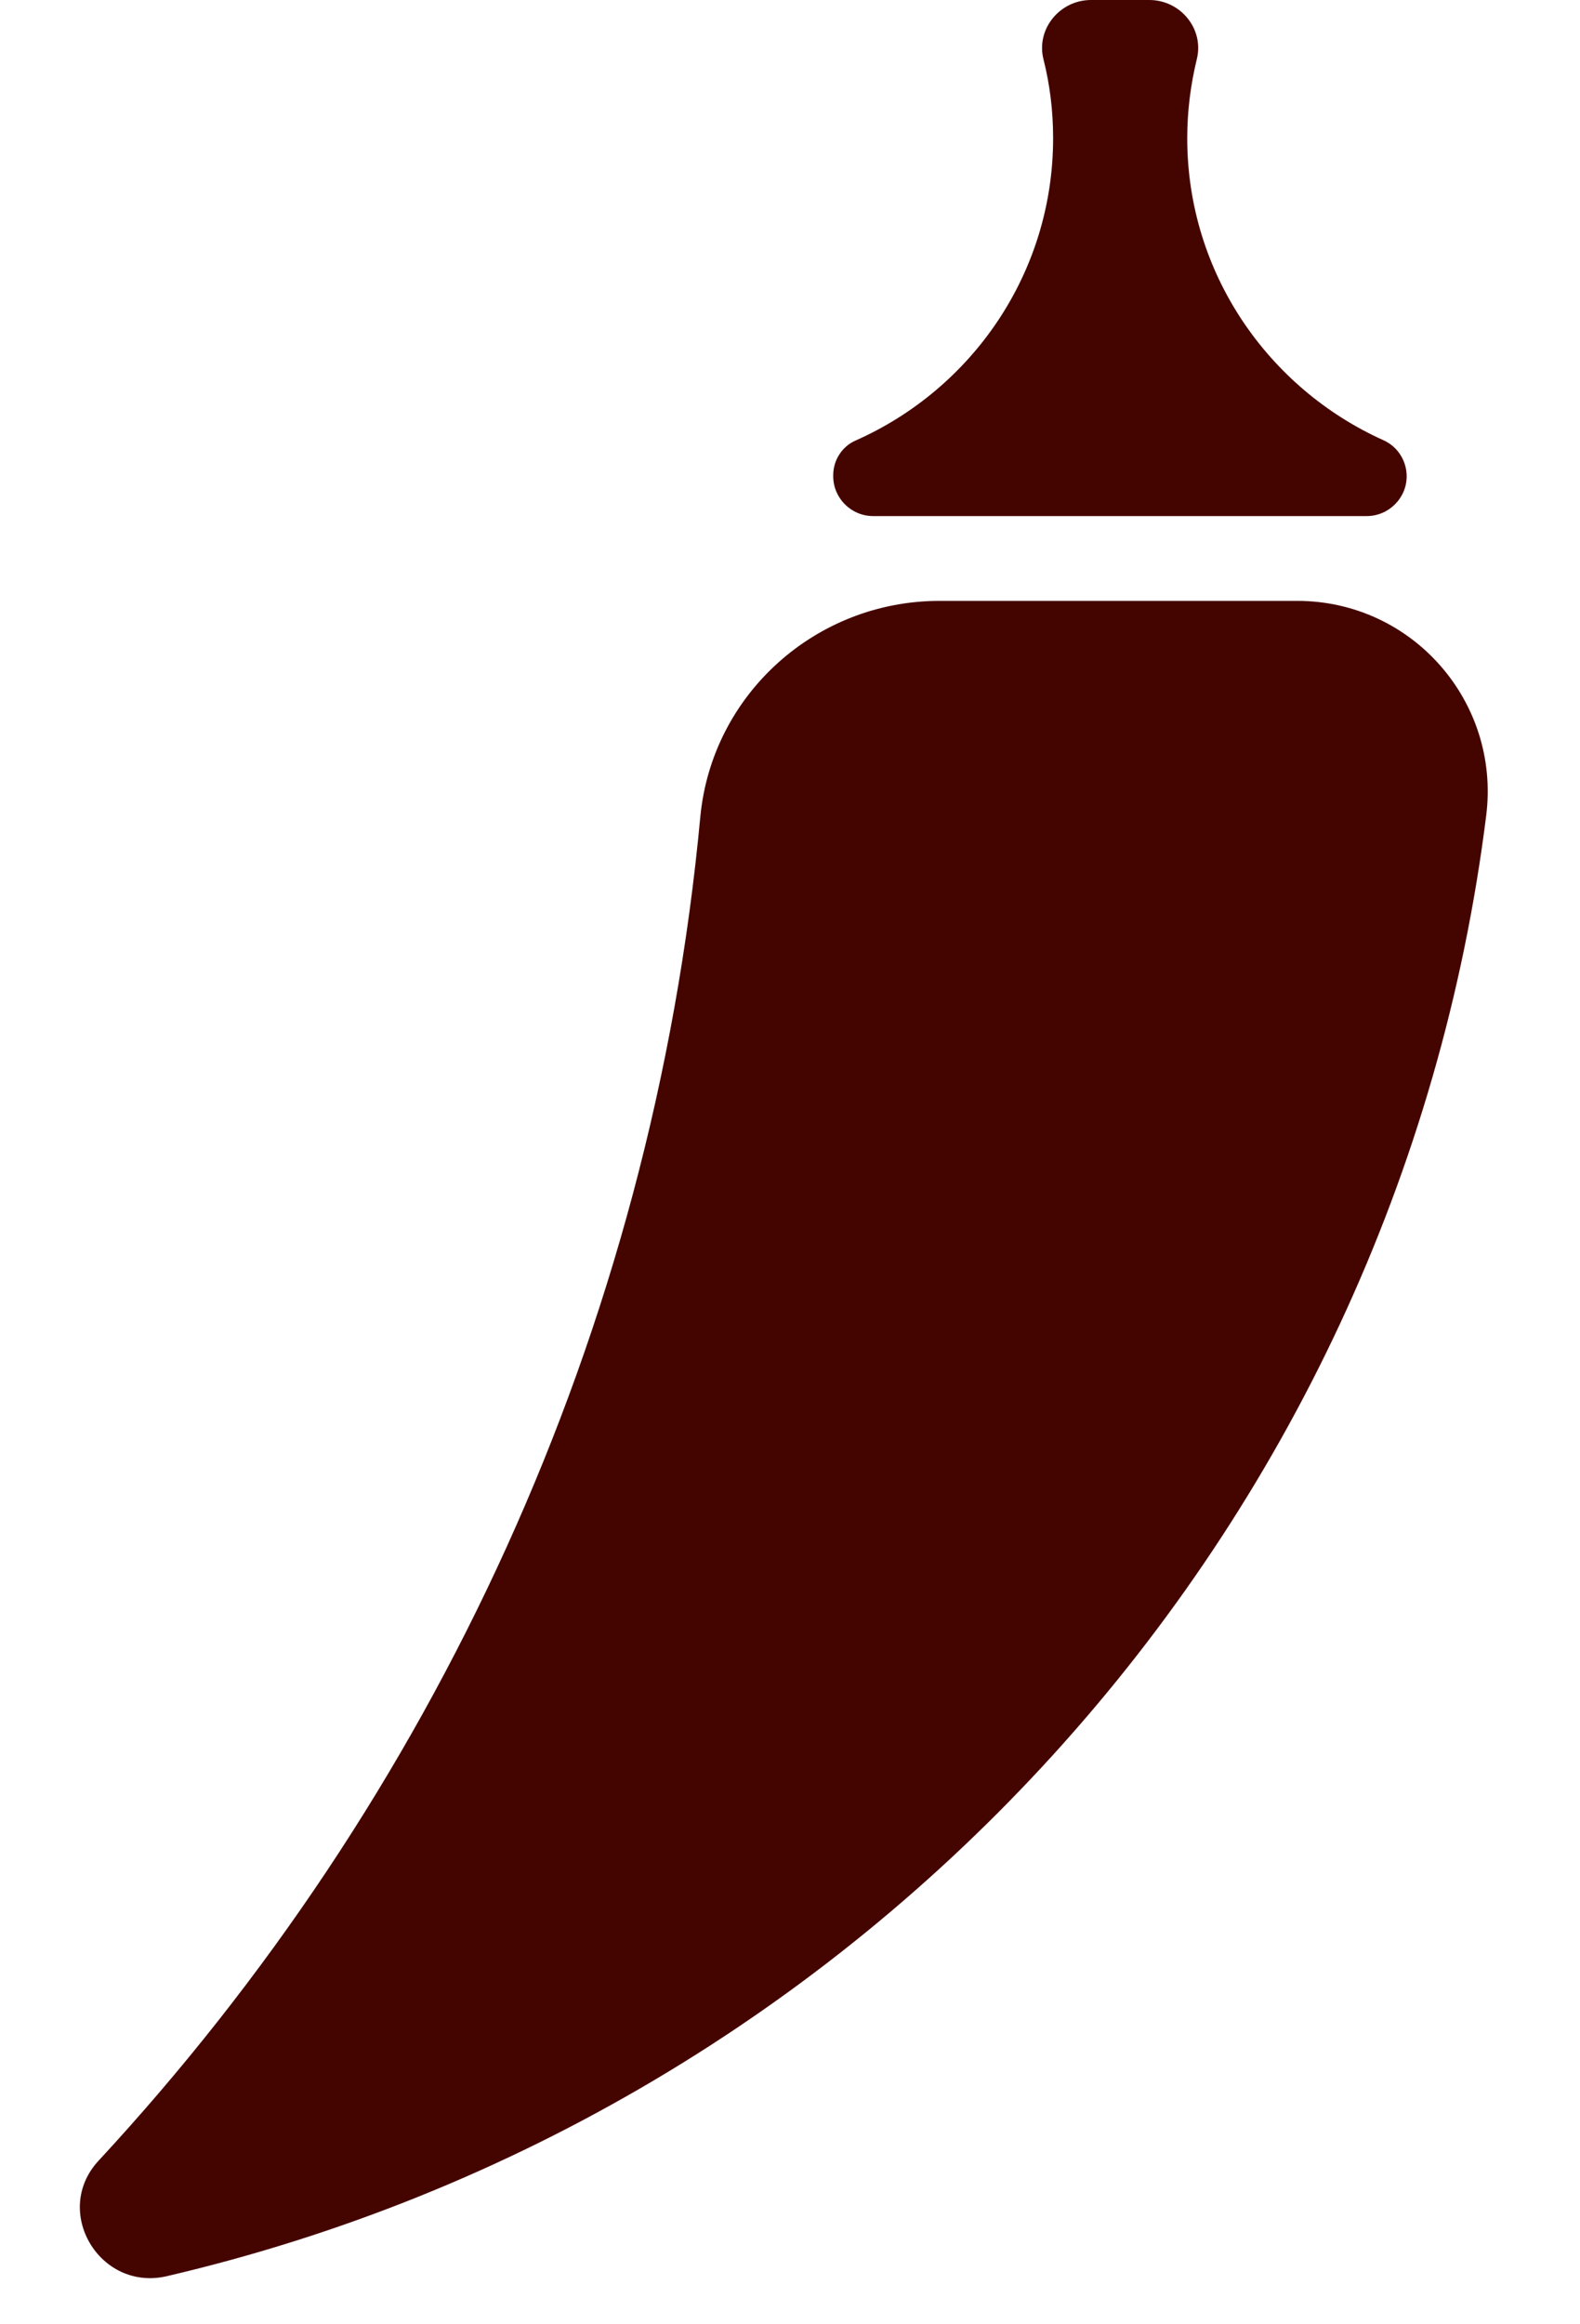
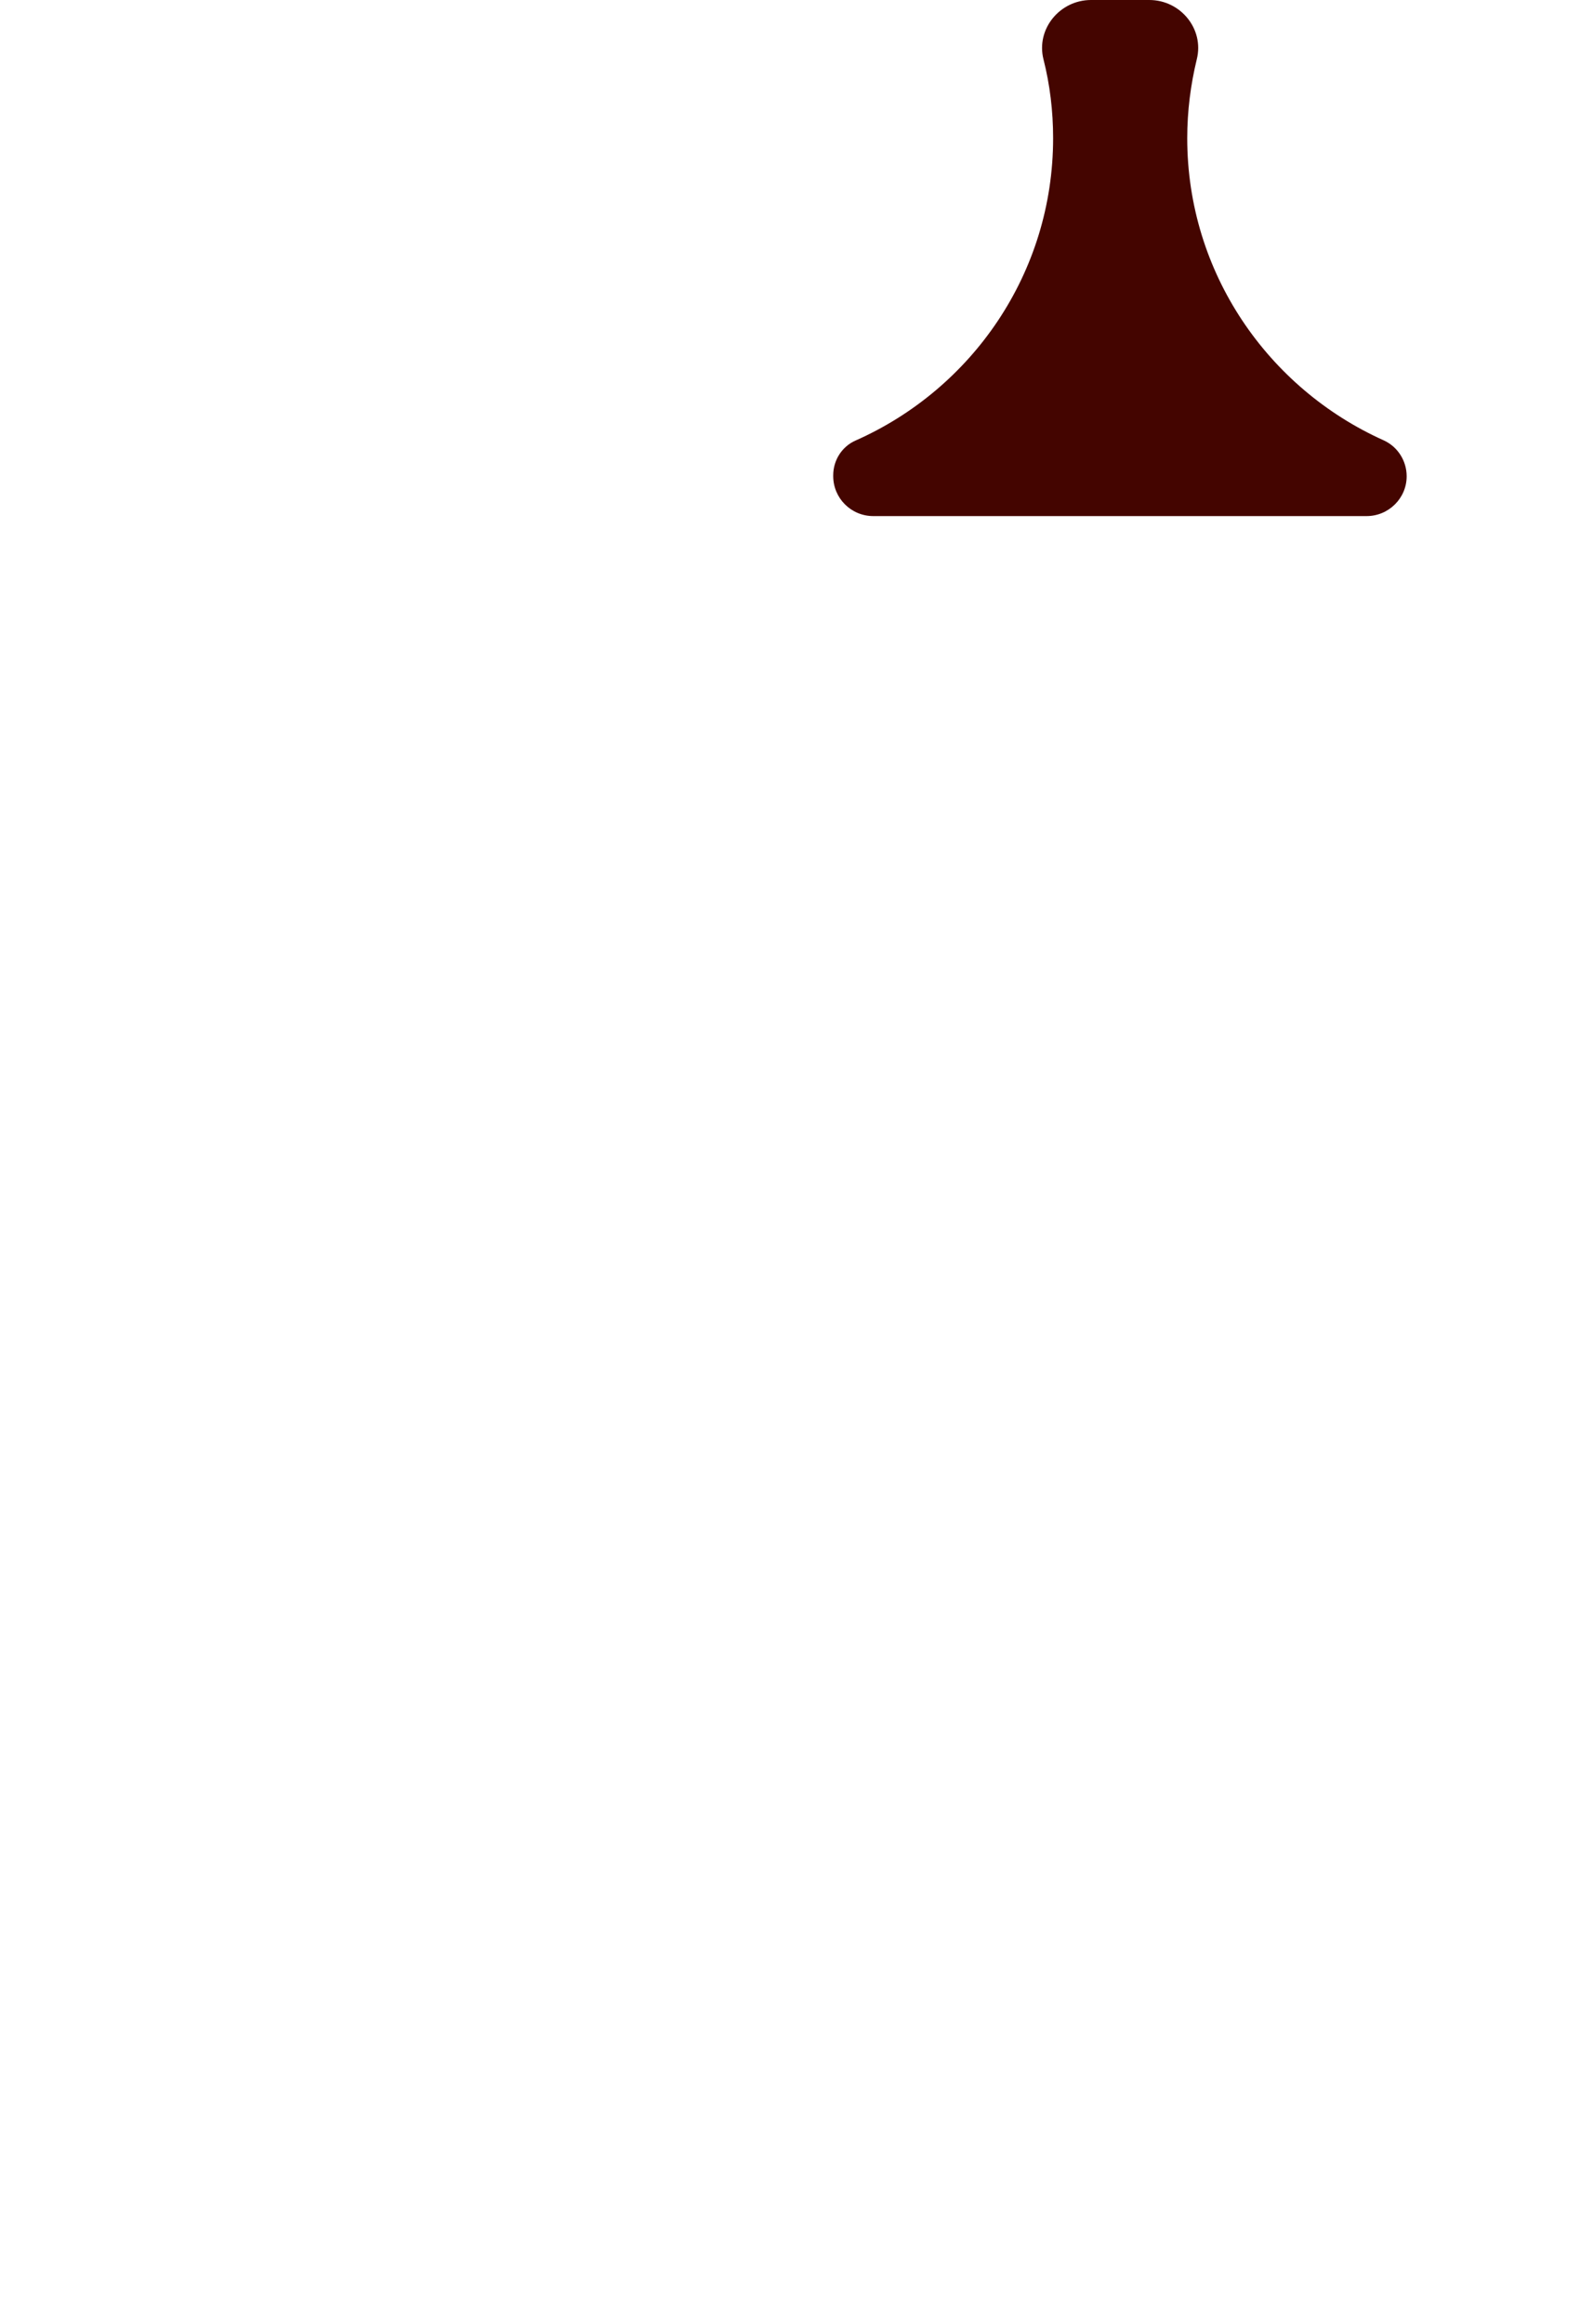
<svg xmlns="http://www.w3.org/2000/svg" width="17" height="25" viewBox="0 0 17 25" fill="none">
  <path d="M12.774 1.486C12.774 1.194 12.811 0.908 12.877 0.637C12.958 0.312 12.702 0 12.366 0H11.739C11.403 0 11.146 0.312 11.227 0.637C11.296 0.908 11.331 1.194 11.331 1.486C11.331 2.938 10.457 4.185 9.204 4.739C9.058 4.804 8.965 4.951 8.965 5.112V5.121C8.965 5.359 9.158 5.551 9.396 5.551H14.704C14.941 5.551 15.135 5.359 15.135 5.123C15.135 4.956 15.038 4.804 14.887 4.736C13.645 4.178 12.774 2.935 12.774 1.486Z" fill="#440500" />
-   <path d="M7.535 8.786C7.016 14.339 4.654 19.36 1.061 23.24C0.556 23.784 1.072 24.652 1.797 24.482C9.282 22.734 15.027 16.49 15.991 8.77C16.144 7.547 15.195 6.463 13.957 6.463H10.109C8.778 6.463 7.66 7.468 7.535 8.786Z" fill="#440500" />
</svg>